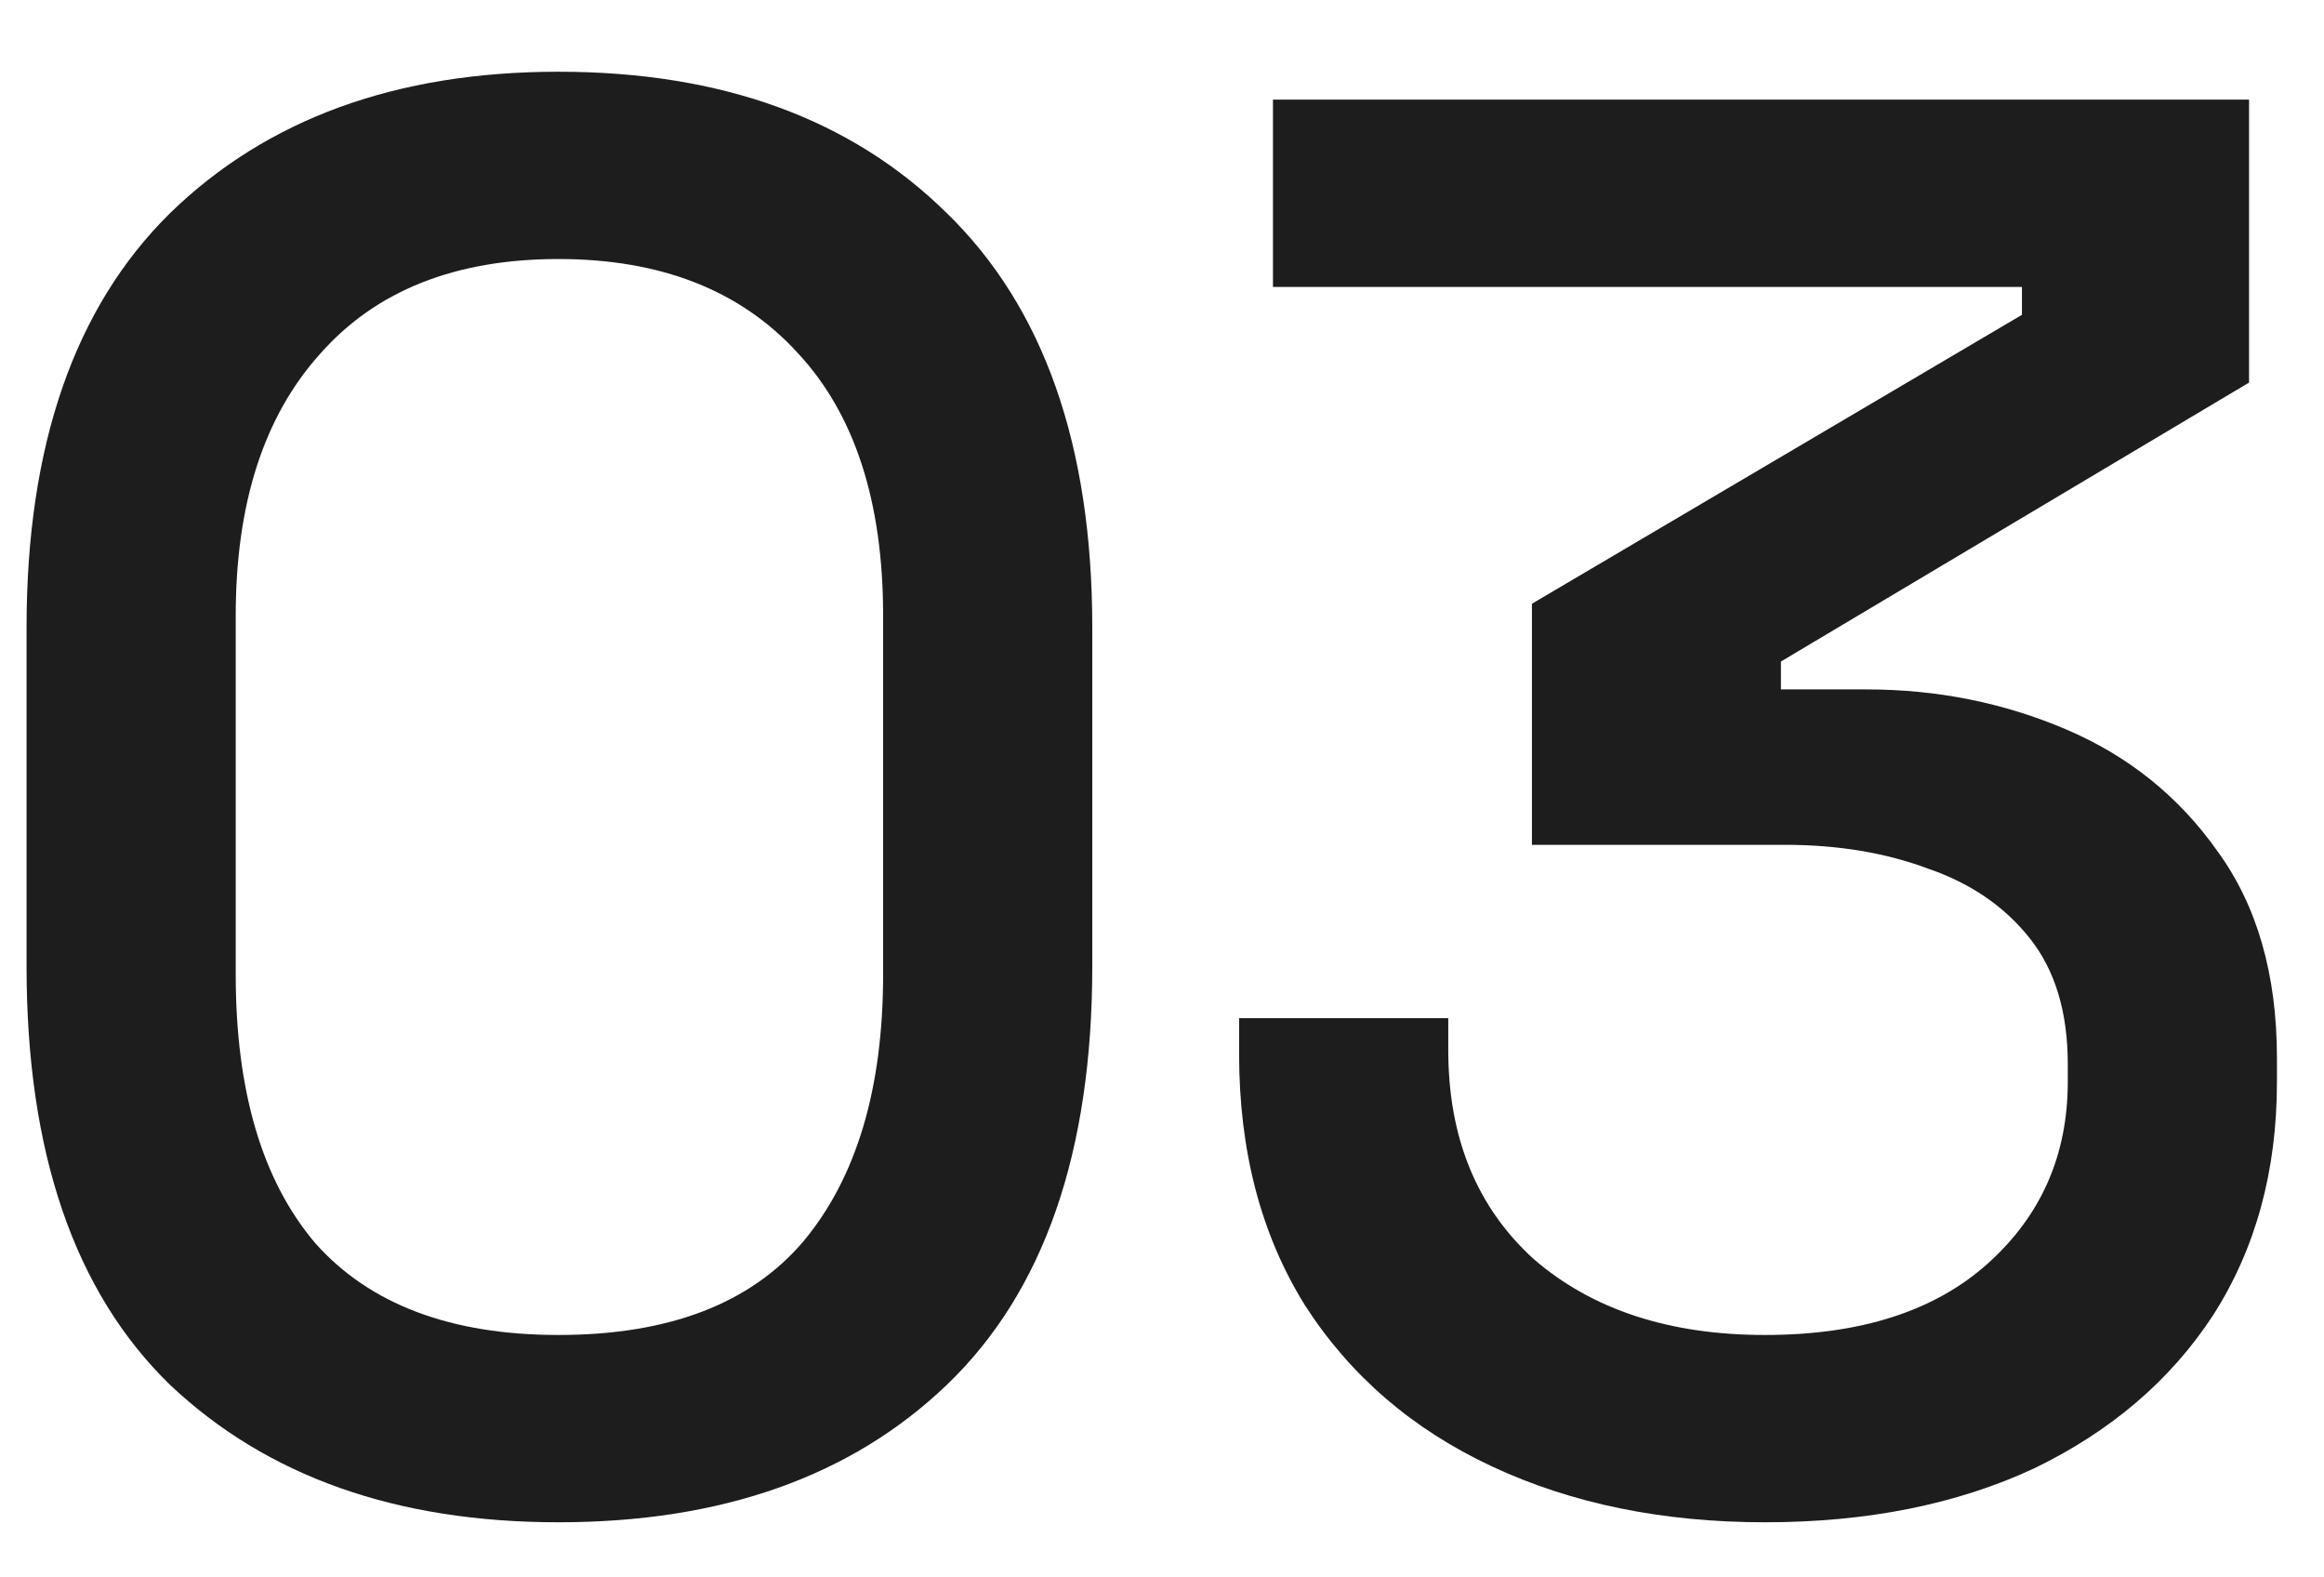
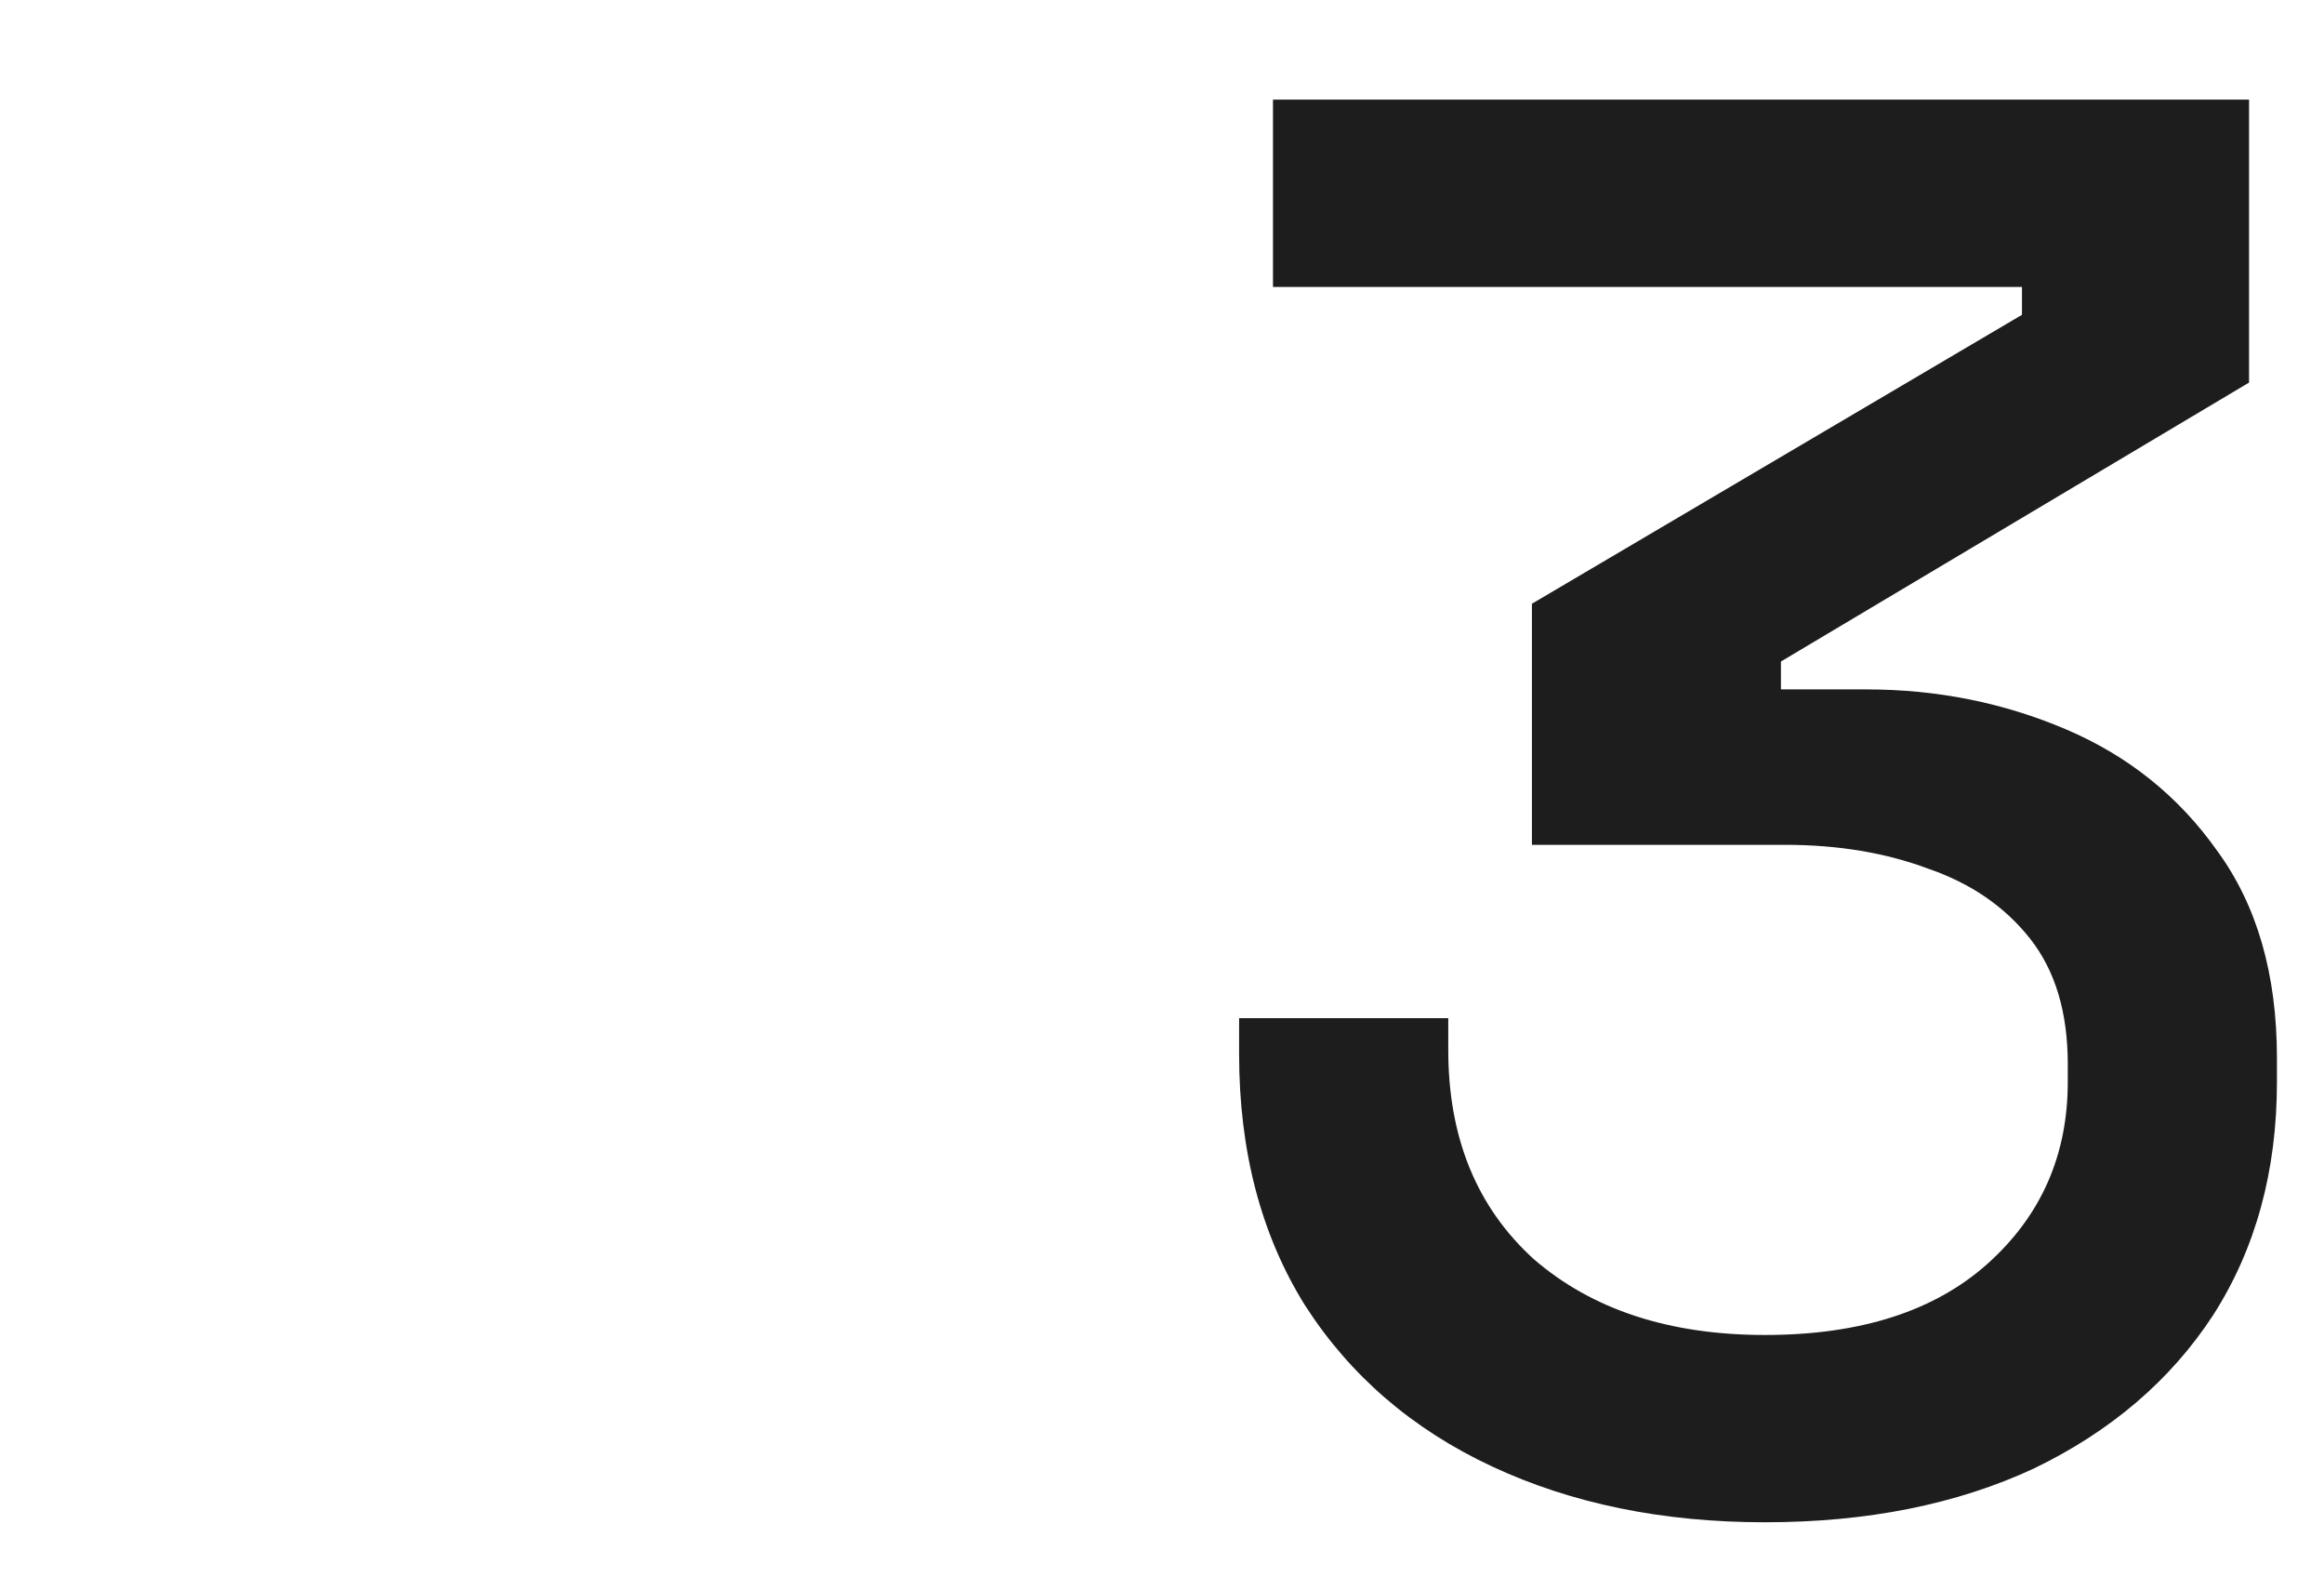
<svg xmlns="http://www.w3.org/2000/svg" width="28" height="19" viewBox="0 0 28 19" fill="none">
  <path d="M21.265 18.336C20.033 18.336 18.937 18.112 17.977 17.664C17.017 17.216 16.265 16.568 15.721 15.72C15.193 14.872 14.929 13.864 14.929 12.696V12.264H17.449V12.648C17.449 13.704 17.793 14.544 18.481 15.168C19.185 15.776 20.113 16.08 21.265 16.08C22.417 16.08 23.313 15.792 23.953 15.216C24.593 14.64 24.913 13.912 24.913 13.032V12.816C24.913 12.192 24.761 11.688 24.457 11.304C24.153 10.92 23.745 10.64 23.233 10.464C22.721 10.272 22.145 10.176 21.505 10.176H18.457V7.272L24.361 3.792V3.456H15.337V1.2H27.097V4.608L21.457 7.968V8.304H22.489C23.337 8.304 24.137 8.464 24.889 8.784C25.641 9.104 26.249 9.592 26.713 10.248C27.193 10.904 27.433 11.736 27.433 12.744V13.032C27.433 14.104 27.177 15.04 26.665 15.84C26.153 16.624 25.433 17.24 24.505 17.688C23.577 18.12 22.497 18.336 21.265 18.336Z" fill="#1D1D1D" />
-   <path d="M6.728 18.336C4.776 18.336 3.216 17.784 2.048 16.68C0.896 15.56 0.32 13.88 0.32 11.64V7.56C0.32 5.368 0.896 3.704 2.048 2.568C3.216 1.432 4.776 0.864 6.728 0.864C8.696 0.864 10.256 1.432 11.408 2.568C12.576 3.704 13.16 5.368 13.16 7.56V11.64C13.16 13.88 12.576 15.56 11.408 16.68C10.256 17.784 8.696 18.336 6.728 18.336ZM6.728 16.08C8.056 16.08 9.04 15.704 9.68 14.952C10.32 14.184 10.64 13.112 10.64 11.736V7.416C10.64 6.04 10.296 4.984 9.608 4.248C8.92 3.496 7.96 3.12 6.728 3.12C5.48 3.12 4.52 3.504 3.848 4.272C3.176 5.024 2.84 6.072 2.84 7.416V11.736C2.84 13.144 3.16 14.224 3.8 14.976C4.456 15.712 5.432 16.08 6.728 16.08Z" fill="#1D1D1D" />
</svg>